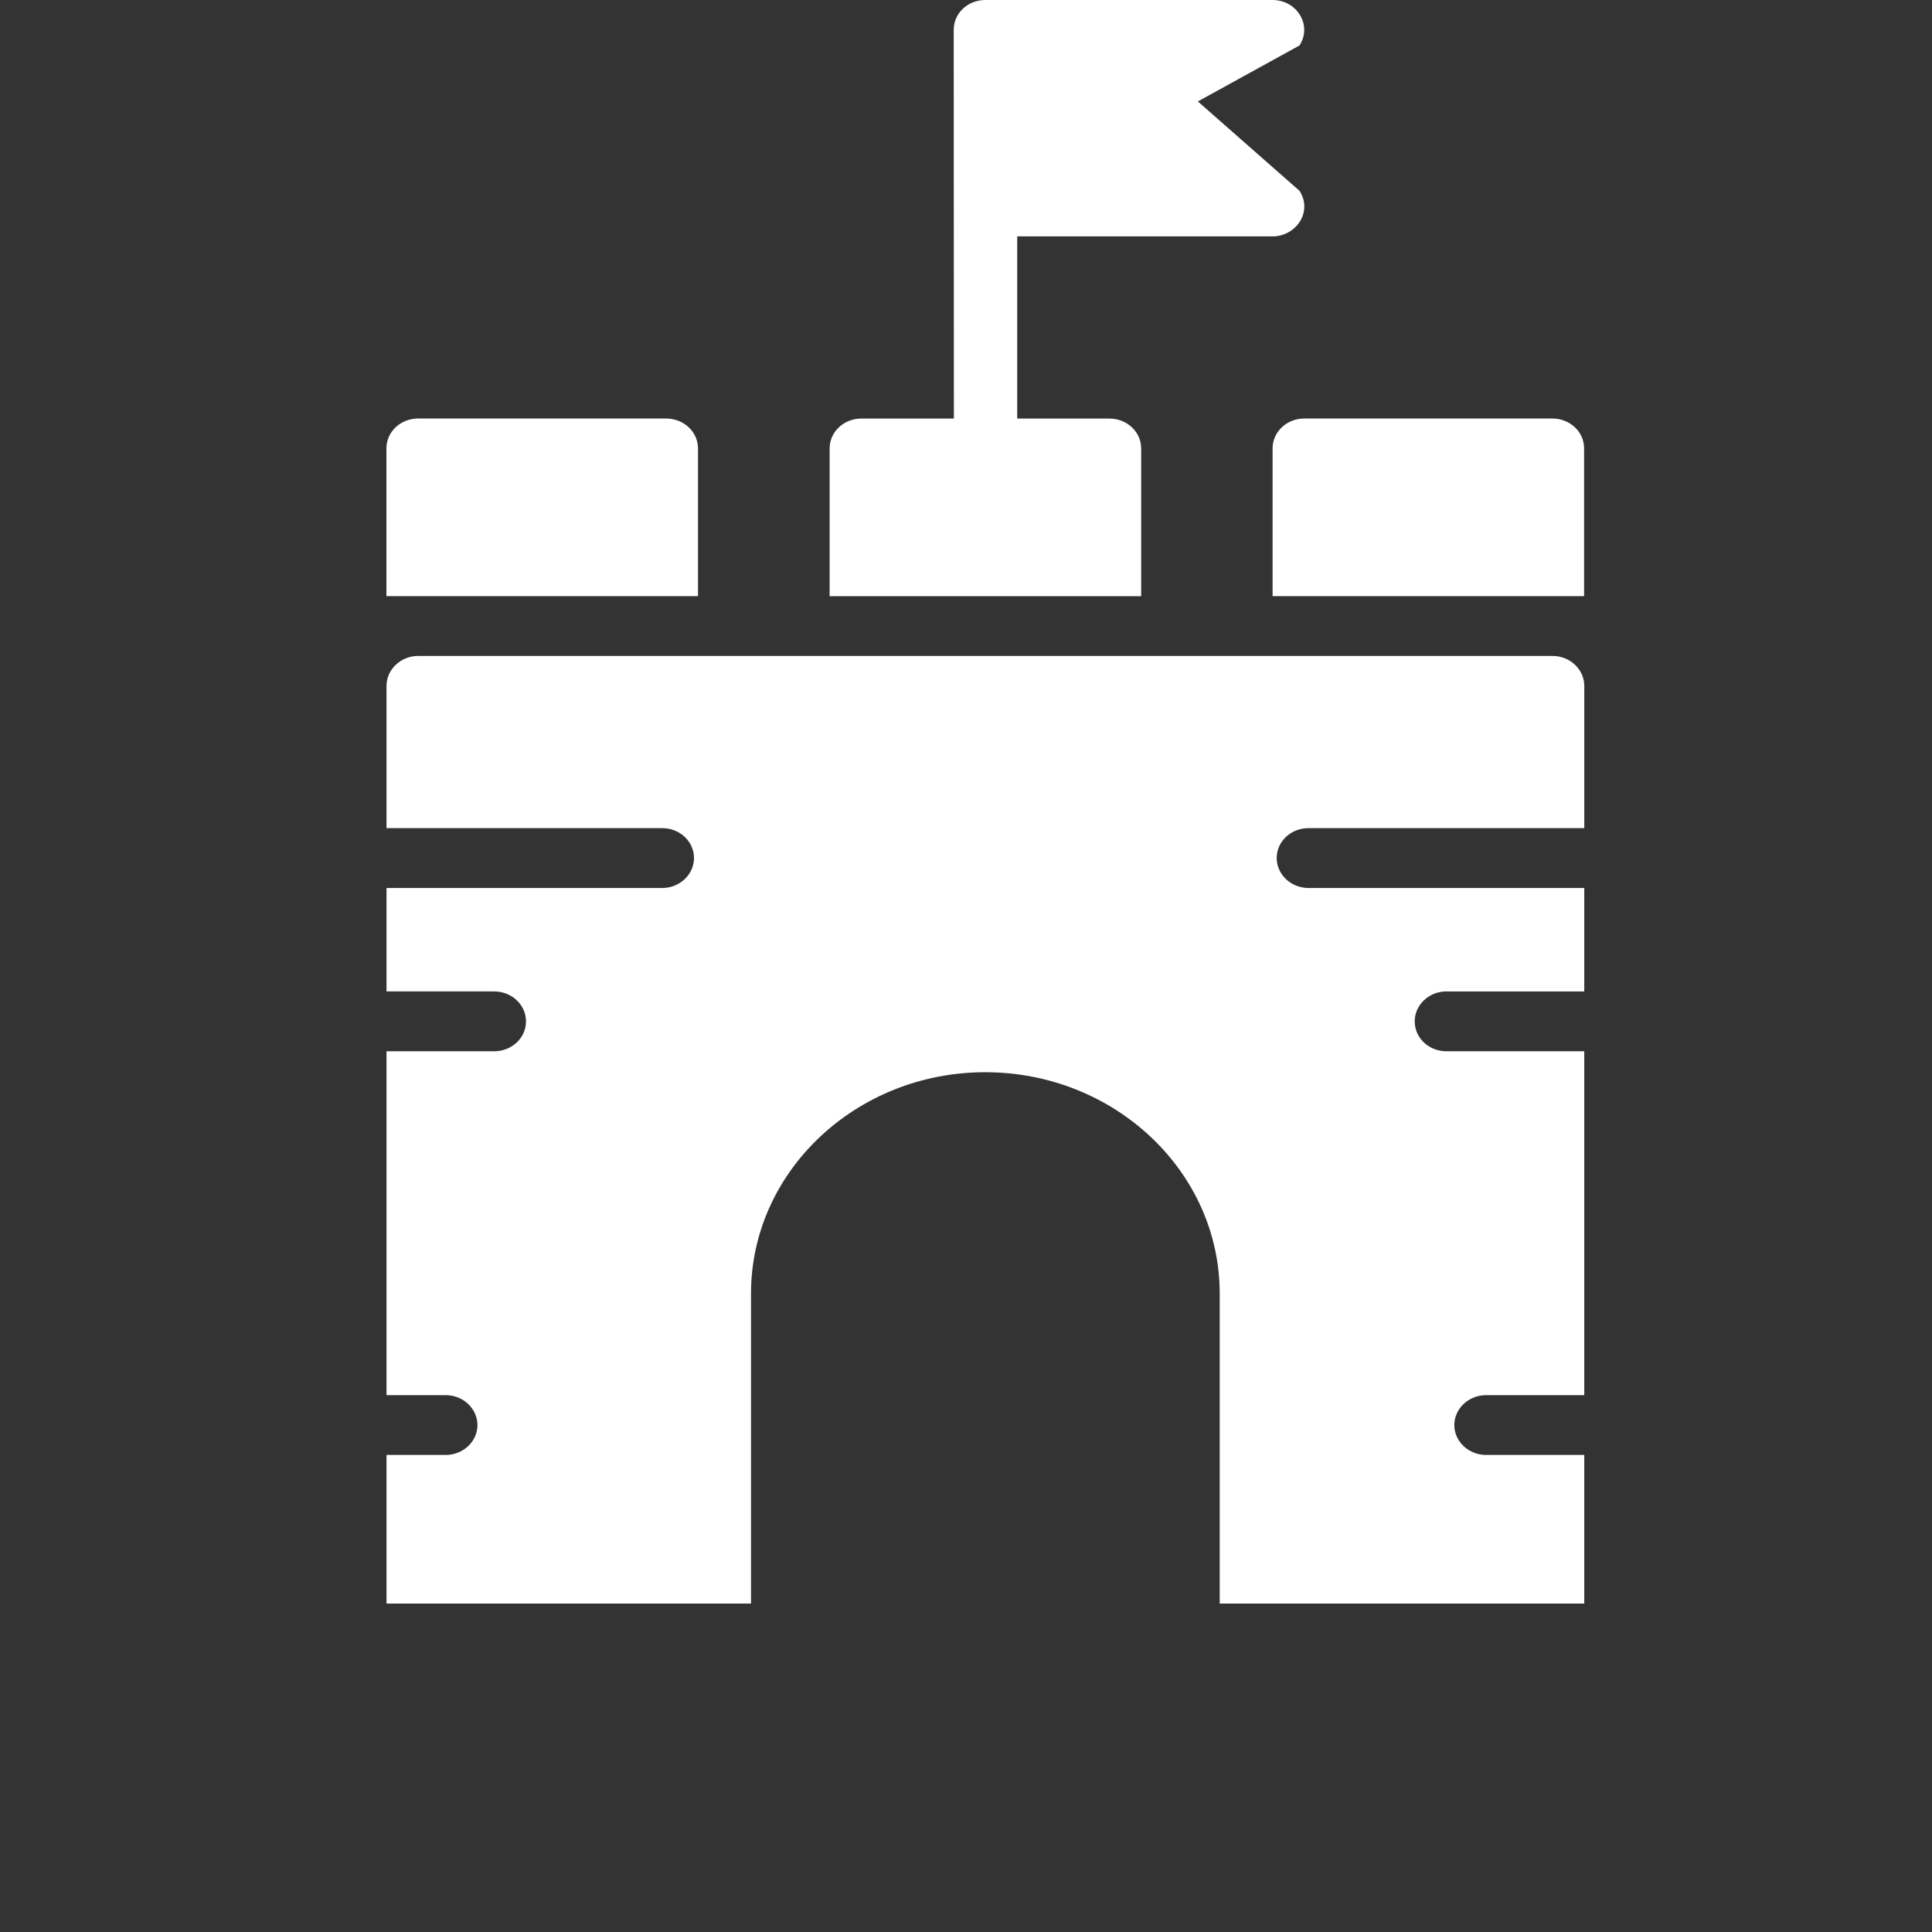
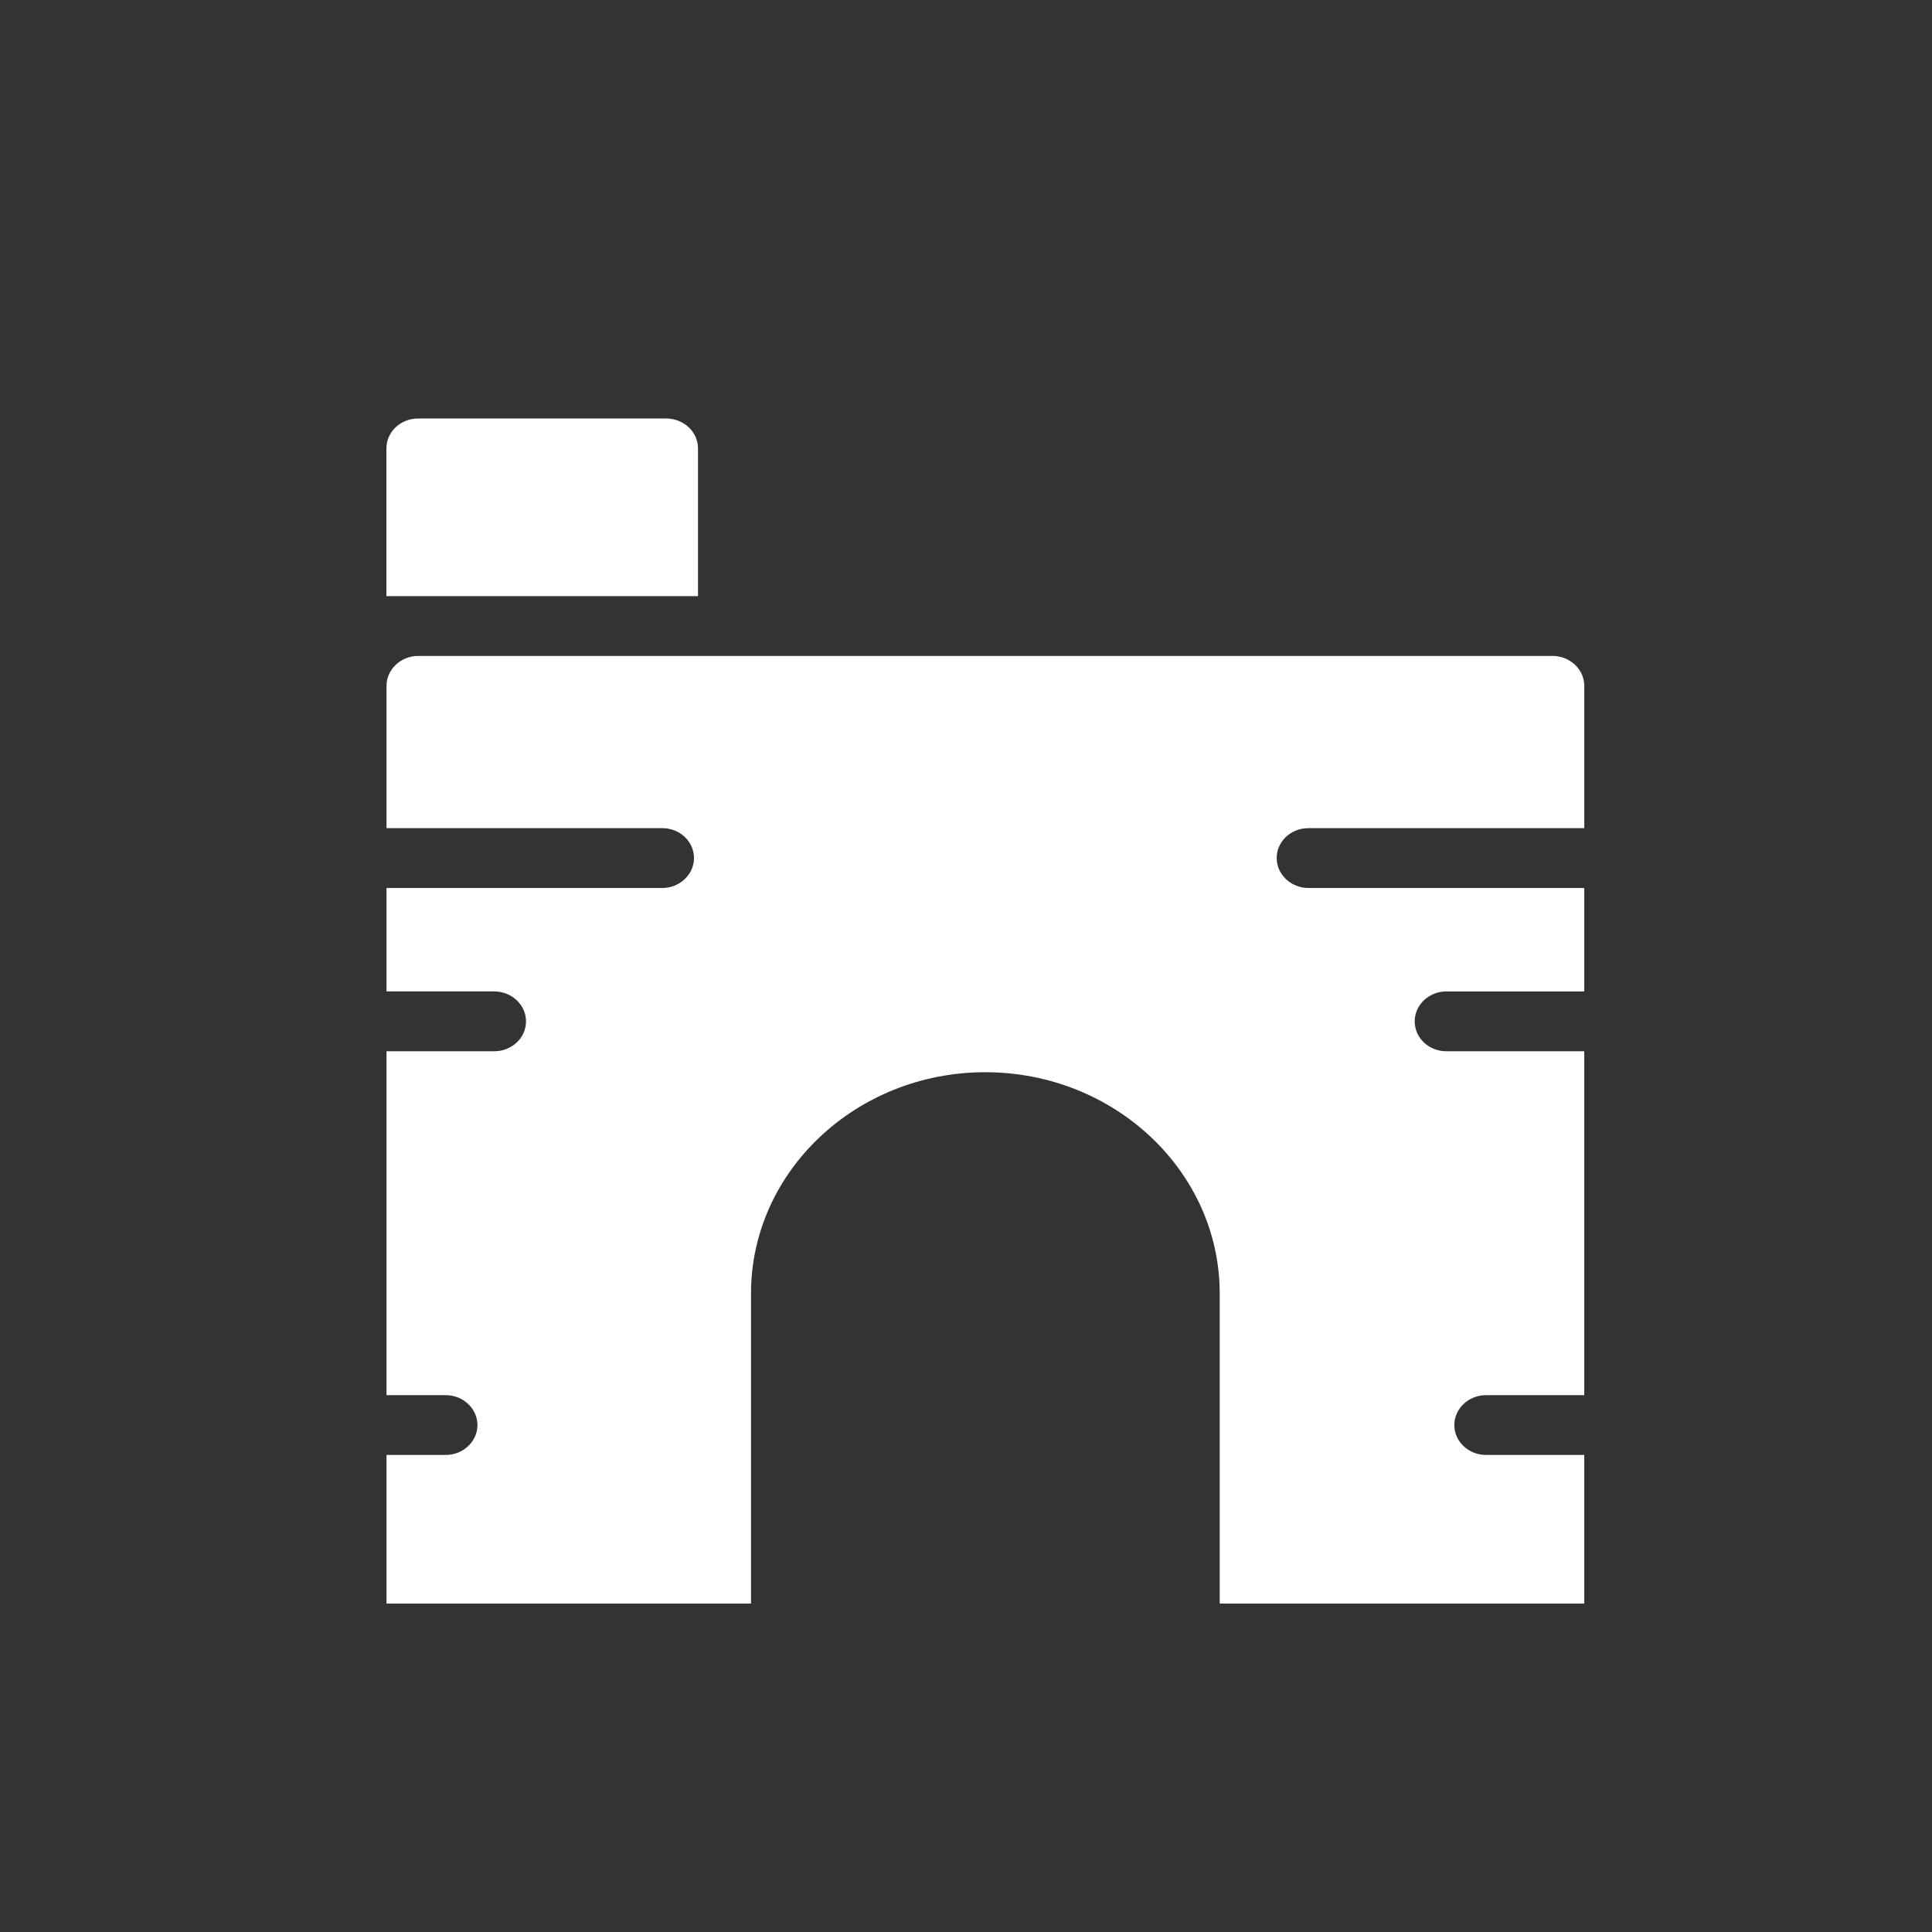
<svg xmlns="http://www.w3.org/2000/svg" version="1.1" x="0px" y="0px" width="100px" height="100px" viewBox="-20.001 0 100 100" enable-background="new -20.001 0 100 100" xml:space="preserve">
  <rect x="-20.001" y="0" width="100" height="100" fill="#333333" stroke="none" />
  <defs>
</defs>
  <path fill="#FFFFFF" d="M16.127,23.21v7.645H0V23.21c0-0.866,0.739-1.548,1.641-1.548h12.843  C15.385,21.666,16.126,22.344,16.127,23.21L16.127,23.21z" />
-   <path fill="#FFFFFF" d="M61.992,23.21v7.645H45.868V23.21c0-0.866,0.741-1.548,1.642-1.548h12.844  C61.255,21.666,61.992,22.344,61.992,23.21L61.992,23.21z" />
-   <path fill="#FFFFFF" d="M47.264,9.88c0.313,0.479,0.33,1.069,0.031,1.564c-0.295,0.479-0.836,0.791-1.423,0.791H32.65v9.43h4.775  c0.899,0,1.641,0.683,1.641,1.548v7.645H22.94v-7.645c0-0.866,0.74-1.548,1.64-1.548h4.792L29.363,1.549  C29.363,0.683,30.086,0,31.004,0h14.864C46.459,0,47,0.295,47.291,0.79c0.299,0.495,0.282,1.086-0.031,1.564L41.999,5.25  L47.264,9.88z" />
  <path fill="#FFFFFF" d="M46.081,44.414c0,0.849,0.74,1.548,1.642,1.548H62v5.354h-7.139c-0.899,0-1.637,0.696-1.637,1.549  c0,0.863,0.737,1.548,1.637,1.548H62v17.8h-5.085c-0.9,0-1.641,0.697-1.641,1.549c0,0.849,0.74,1.546,1.641,1.546H62V83H43.131  V66.951c0-6.316-5.448-11.453-12.138-11.453c-6.679,0-12.122,5.141-12.122,11.453V83H0.005v-7.692h3.066  c0.9,0,1.641-0.697,1.641-1.546c0-0.852-0.741-1.549-1.641-1.549H0.005v-17.8h5.577c0.902,0,1.643-0.685,1.643-1.548  c0-0.853-0.741-1.549-1.643-1.549H0.005v-5.354H14.28c0.899,0,1.64-0.699,1.64-1.548c0-0.867-0.741-1.549-1.64-1.549H0.005v-7.367  c0-0.849,0.741-1.547,1.641-1.547h58.713c0.901,0,1.642,0.698,1.642,1.547v7.367H47.723C46.818,42.865,46.081,43.547,46.081,44.414  L46.081,44.414z" />
</svg>